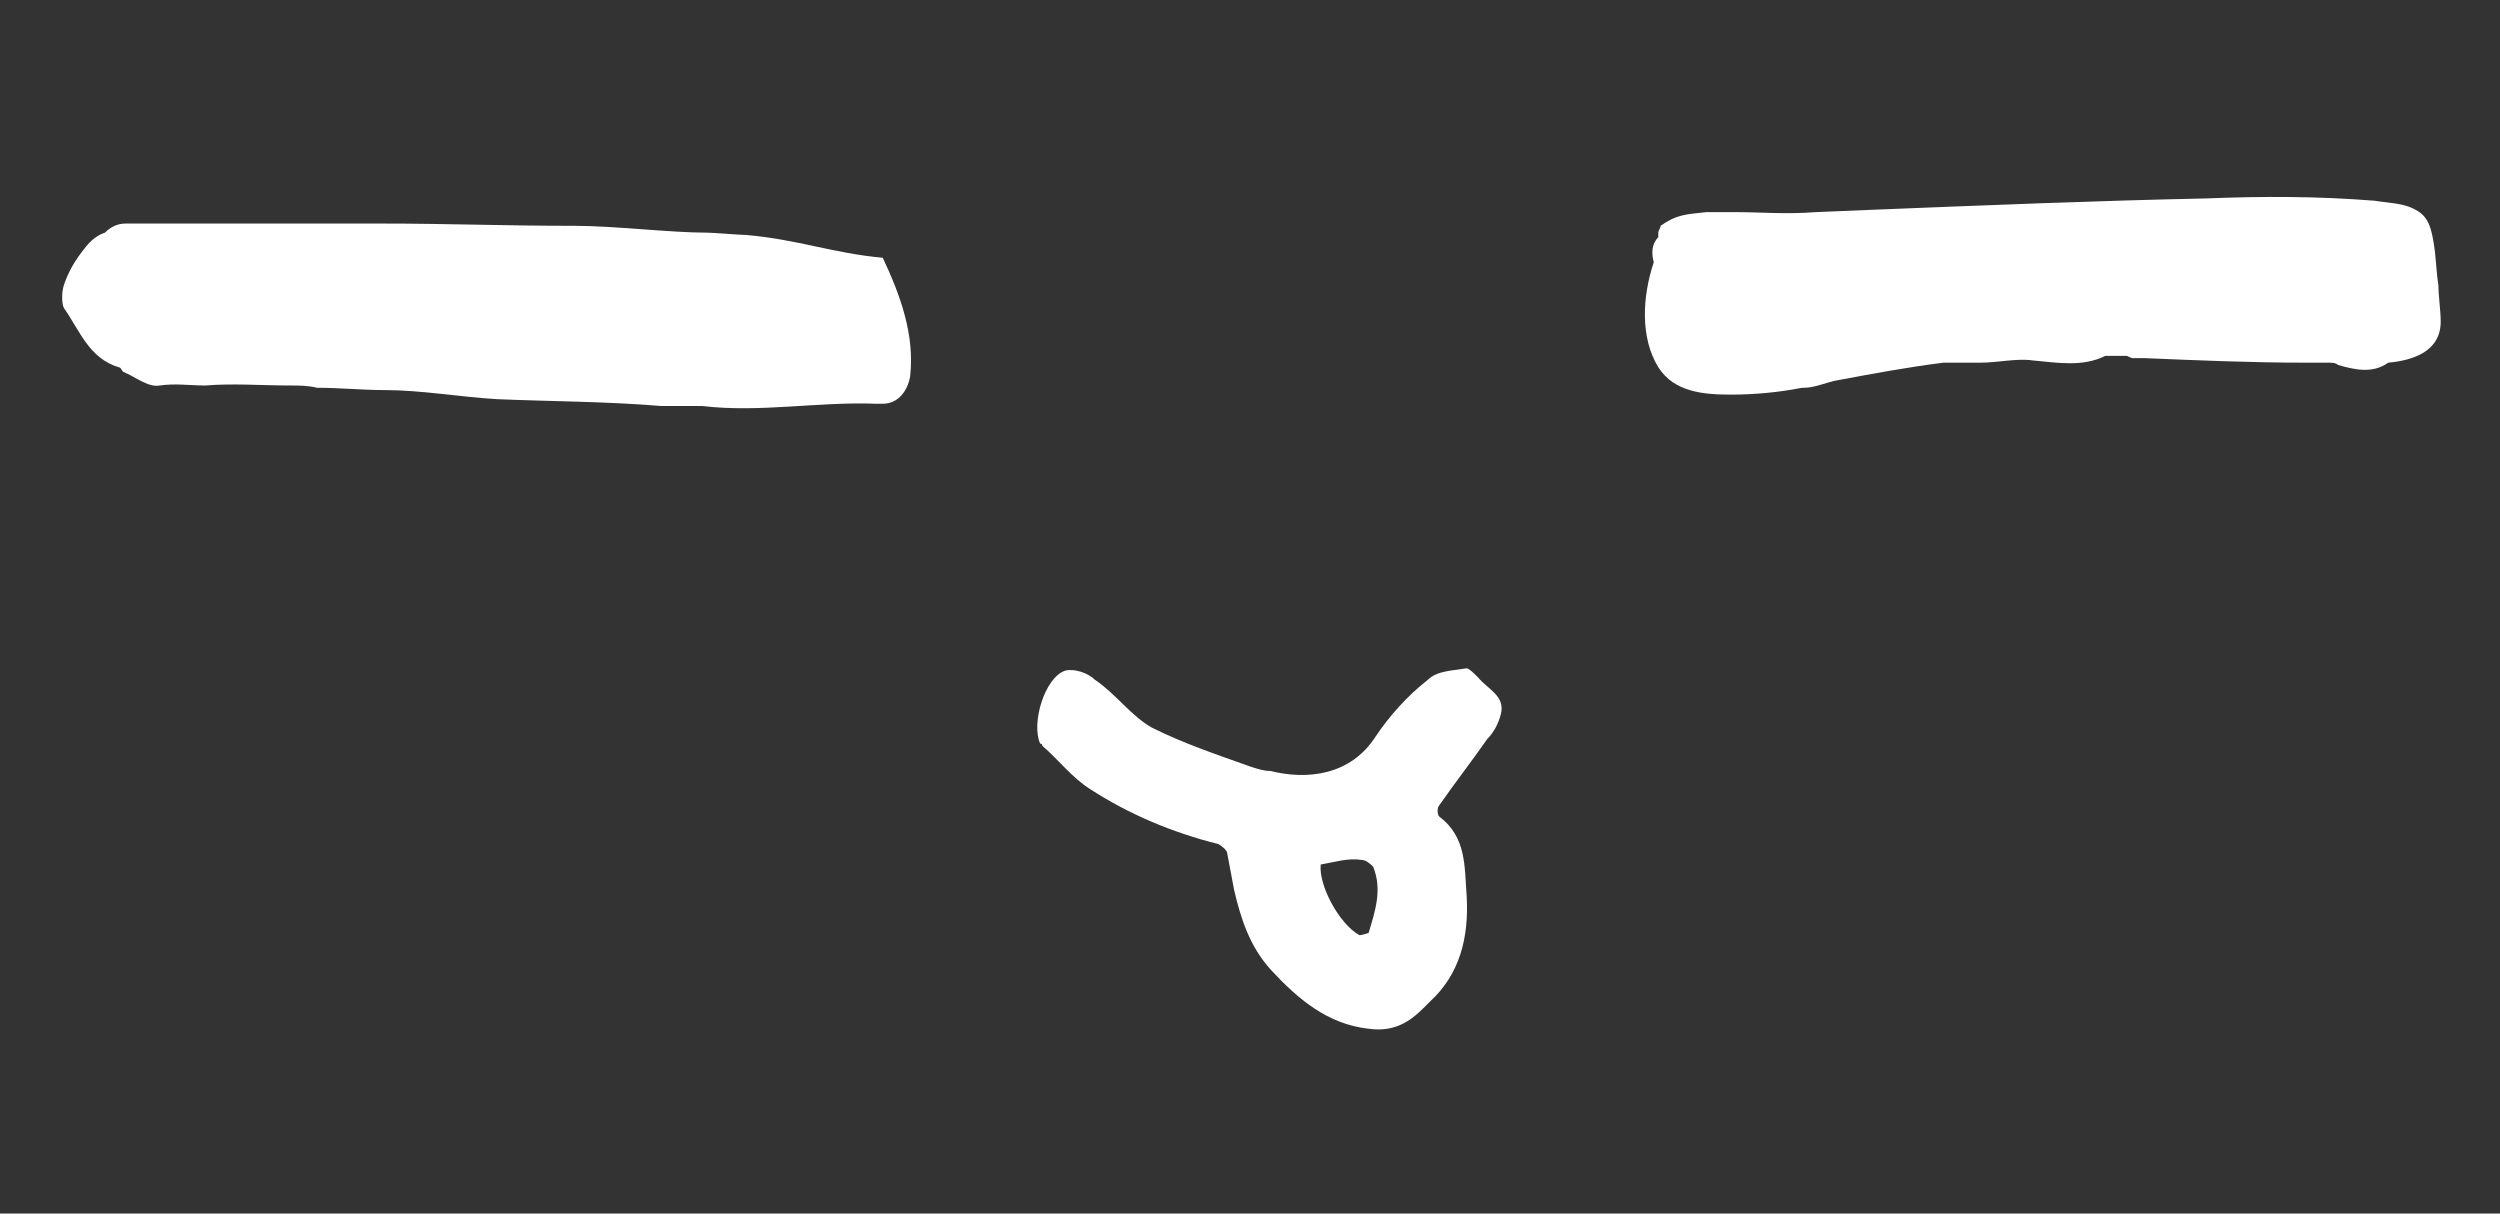
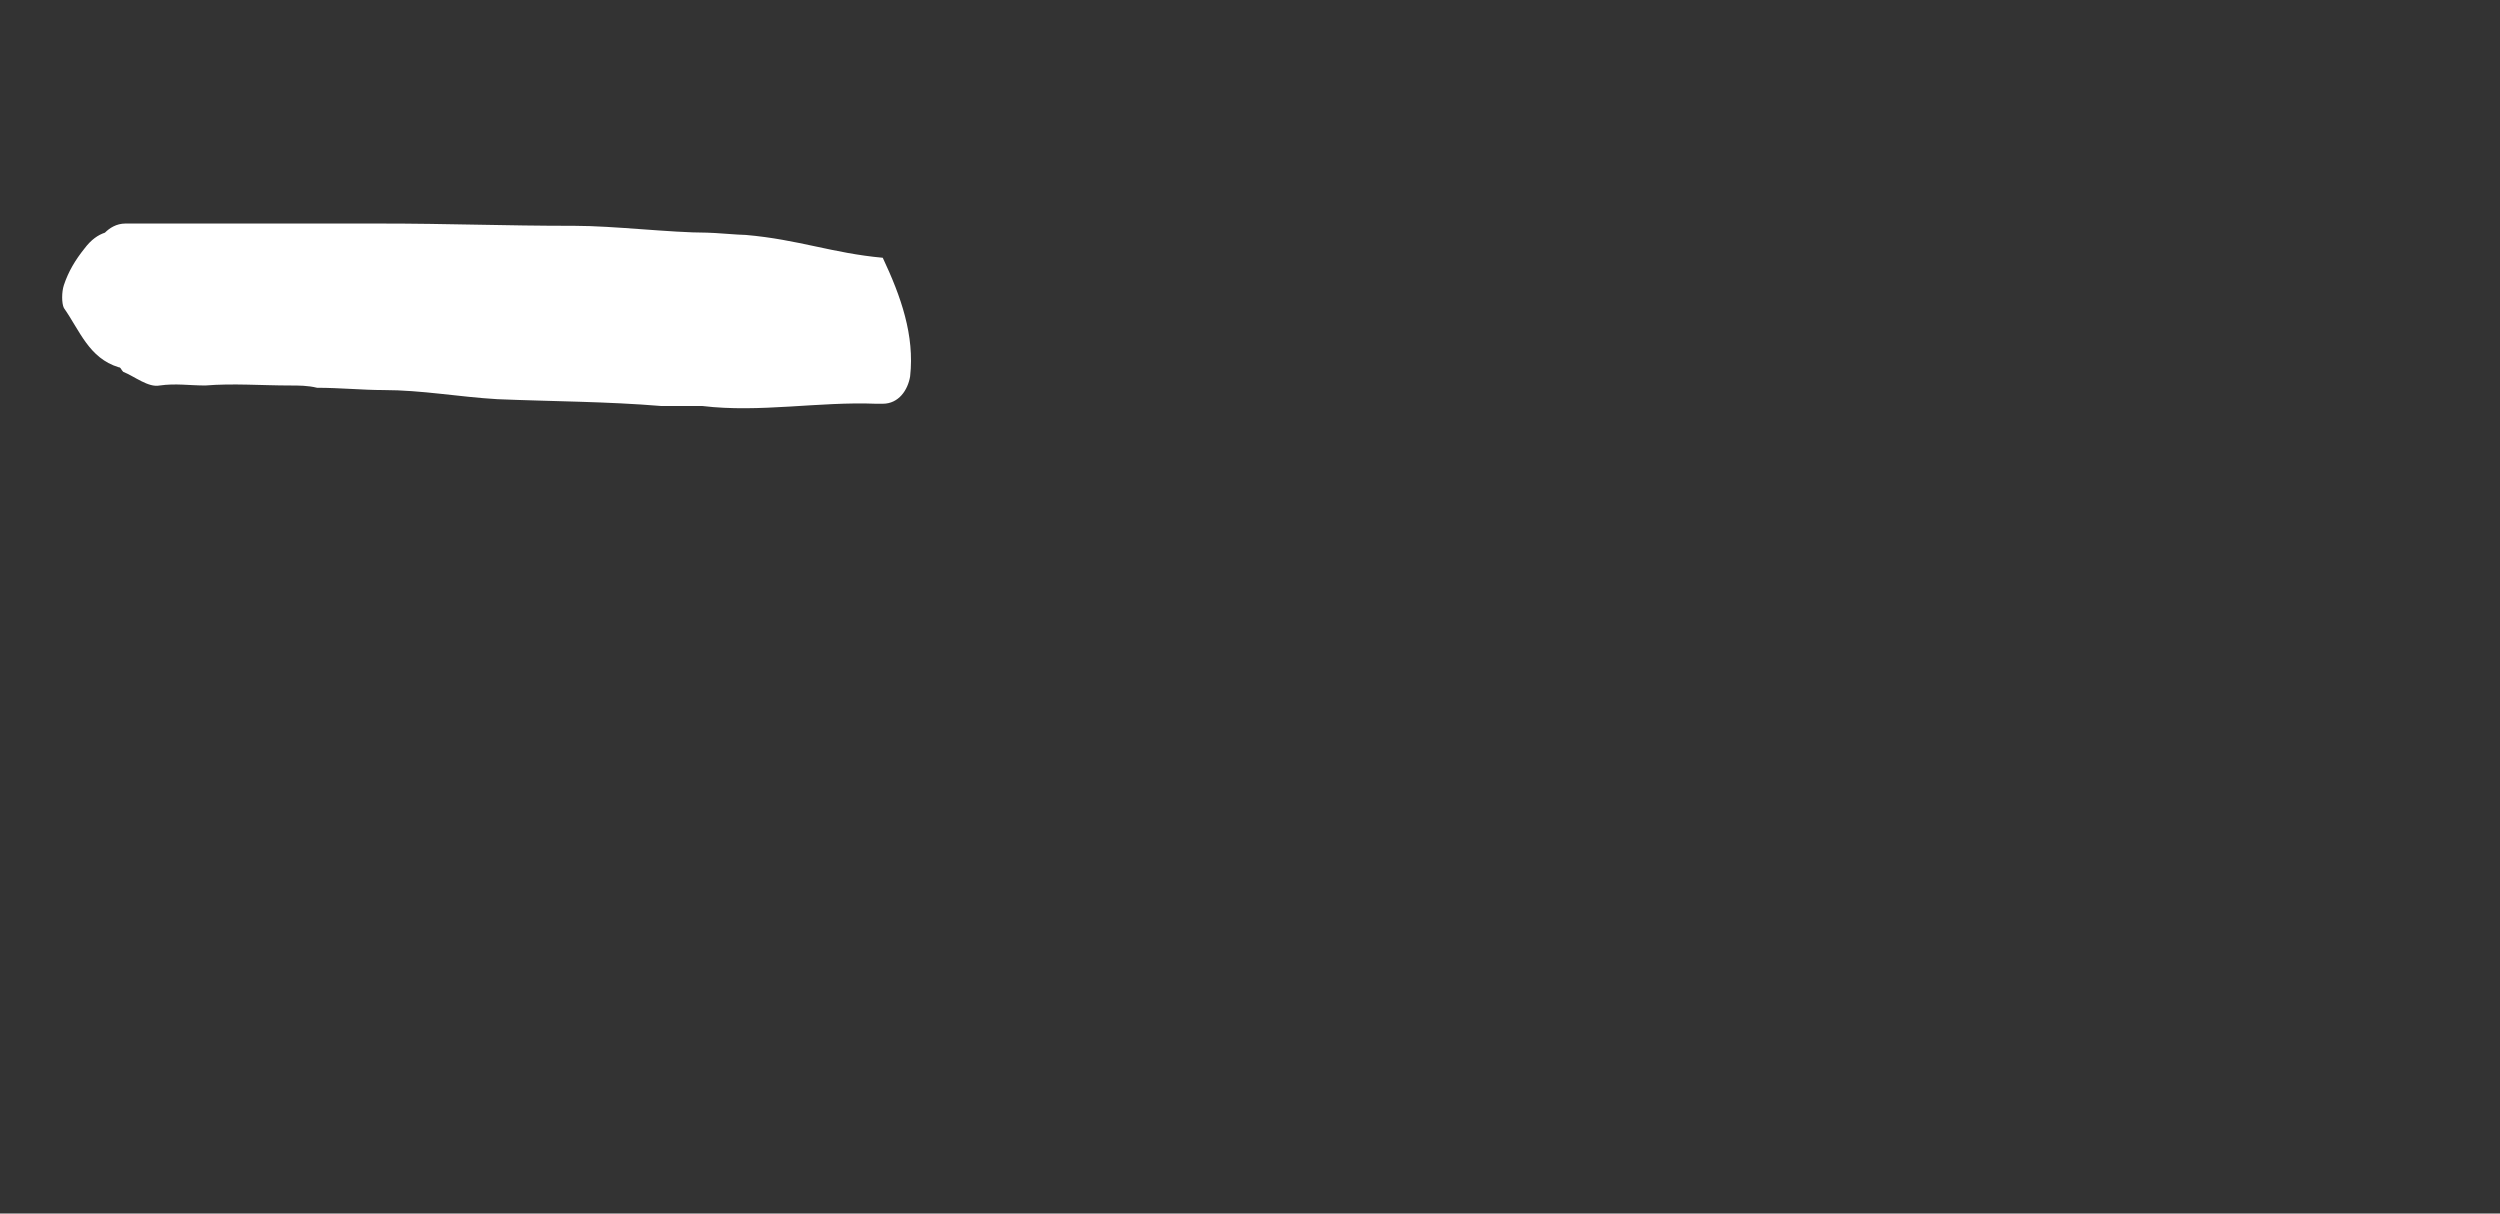
<svg xmlns="http://www.w3.org/2000/svg" version="1.1" id="Ebene_1" x="0px" y="0px" viewBox="0 0 109.6 53.2" style="enable-background:new 0 0 109.6 53.2;" xml:space="preserve">
  <rect x="0" y="0" width="109.6" height="53.2" fill="#333333" stroke="none" />
  <style type="text/css">
	.st0{fill:#FFFFFF;}
</style>
  <path class="st0" d="M32.7,10.3c-0.3,0-1.4-0.1-1.7-0.1c-1.6,0-4.1-0.3-5.8-0.3c-3.2,0-5.4-0.1-8.6-0.1c-3.7,0-7.4,0-11.1,0  c-0.4,0-0.7,0.2-0.9,0.4c-0.3,0.1-0.6,0.3-0.9,0.7c-0.4,0.5-0.7,1-0.9,1.6c-0.1,0.3-0.1,0.8,0,1c0.7,1,1.1,2.2,2.4,2.6  c0.1,0,0.1,0.1,0.2,0.2C5.9,16.5,6.5,17,7,16.9c0.7-0.1,1.3,0,2,0c1.2-0.1,2.5,0,3.7,0c0.4,0,0.8,0,1.2,0.1c1,0,2,0.1,2.9,0.1  c1.7,0,3.3,0.3,5,0.4c2.4,0.1,4.8,0.1,7.2,0.3c0.6,0,1.2,0,1.8,0c2.5,0.3,5.1-0.2,7.6-0.1c0.1,0,0.2,0,0.3,0c0.7,0,1.1-0.6,1.2-1.2  c0.2-1.8-0.4-3.5-1.2-5.2C36.5,11.1,35,10.5,32.7,10.3z" />
-   <path class="st0" d="M79.6,9.3c-1.3,0.1-2.4,0-3.5,0c-0.2,0-1.1,0-1.3,0c-0.9,0.1-1.3,0.1-2,0.6c0,0.1-0.1,0.2-0.1,0.3  c0,0.1,0,0.1,0,0.2c-0.3,0.3-0.3,0.7-0.2,1.1c-0.5,1.5-0.6,3.3,0.2,4.6c0.7,1.1,2,1.2,3.2,1.2c1,0,2.1-0.1,3.1-0.3c0,0,0.1,0,0.1,0  c0.4,0,0.9-0.2,1.3-0.3c1.6-0.3,3.2-0.6,4.8-0.8c0.4,0,0.7,0,1.1,0c0.2,0,0.3,0,0.5,0c0.8,0,1.6-0.2,2.3-0.1  c1.1,0.1,2.2,0.3,3.2-0.2c0.3,0,0.6,0,0.9,0c0.1,0,0.2,0.1,0.3,0.1c0.2,0,0.3,0,0.5,0c2.4,0.1,4.7,0.2,7.1,0.2c0.3,0,0.7,0,1,0  c0.1,0,0.3,0,0.4,0.1c0.7,0.2,1.5,0.4,2.2-0.1c1.1-0.1,2.3-0.5,2.3-1.8c0-0.5-0.1-1.1-0.1-1.6c-0.1-0.6-0.1-1.2-0.2-1.8  c-0.1-0.6-0.2-1.2-0.8-1.5c-0.5-0.3-1.2-0.3-1.8-0.4c-2.5-0.2-4.9-0.2-7.4-0.1C91.9,8.8,87,9,82,9.2" />
  <g id="gje1tc_00000127732649305484903260000002700850330129566652_">
    <g>
-       <path class="st0" d="M60,45.1c-1.8-0.2-3.1-1.3-4.3-2.6c-0.9-1-1.3-2.2-1.6-3.5c-0.1-0.5-0.2-1.1-0.3-1.6c0-0.1-0.2-0.3-0.4-0.4    c-2-0.5-3.9-1.3-5.6-2.4c-0.8-0.5-1.4-1.3-2.1-1.9c0,0,0-0.1-0.1-0.1c-0.4-0.9,0.2-2.9,1.1-3.2c0.4-0.1,1,0.1,1.3,0.4    c0.9,0.6,1.6,1.6,2.5,2.1c1.4,0.7,2.9,1.2,4.3,1.7c0.3,0.1,0.6,0.2,0.9,0.2c1.6,0.4,3.5,0.2,4.6-1.5c0.6-0.9,1.4-1.8,2.3-2.5    c0.4-0.4,1.1-0.4,1.7-0.5c0.1,0,0.3,0.2,0.5,0.4c0.4,0.5,1.2,0.8,1,1.6c-0.1,0.4-0.3,0.8-0.6,1.1c-0.7,1-1.4,1.9-2.1,2.9    c-0.1,0.1-0.1,0.4,0,0.5c1.2,0.9,1.1,2.2,1.2,3.5c0.1,1.8-0.3,3.4-1.6,4.6C62.1,44.5,61.4,45.3,60,45.1z M57.9,37.9    c-0.1,0.9,0.8,2.6,1.7,3.1c0.1,0,0.4-0.1,0.4-0.1c0.3-1,0.6-1.9,0.2-2.9c-0.1-0.1-0.3-0.3-0.5-0.3C59.1,37.6,58.5,37.8,57.9,37.9z    " />
-     </g>
+       </g>
  </g>
</svg>